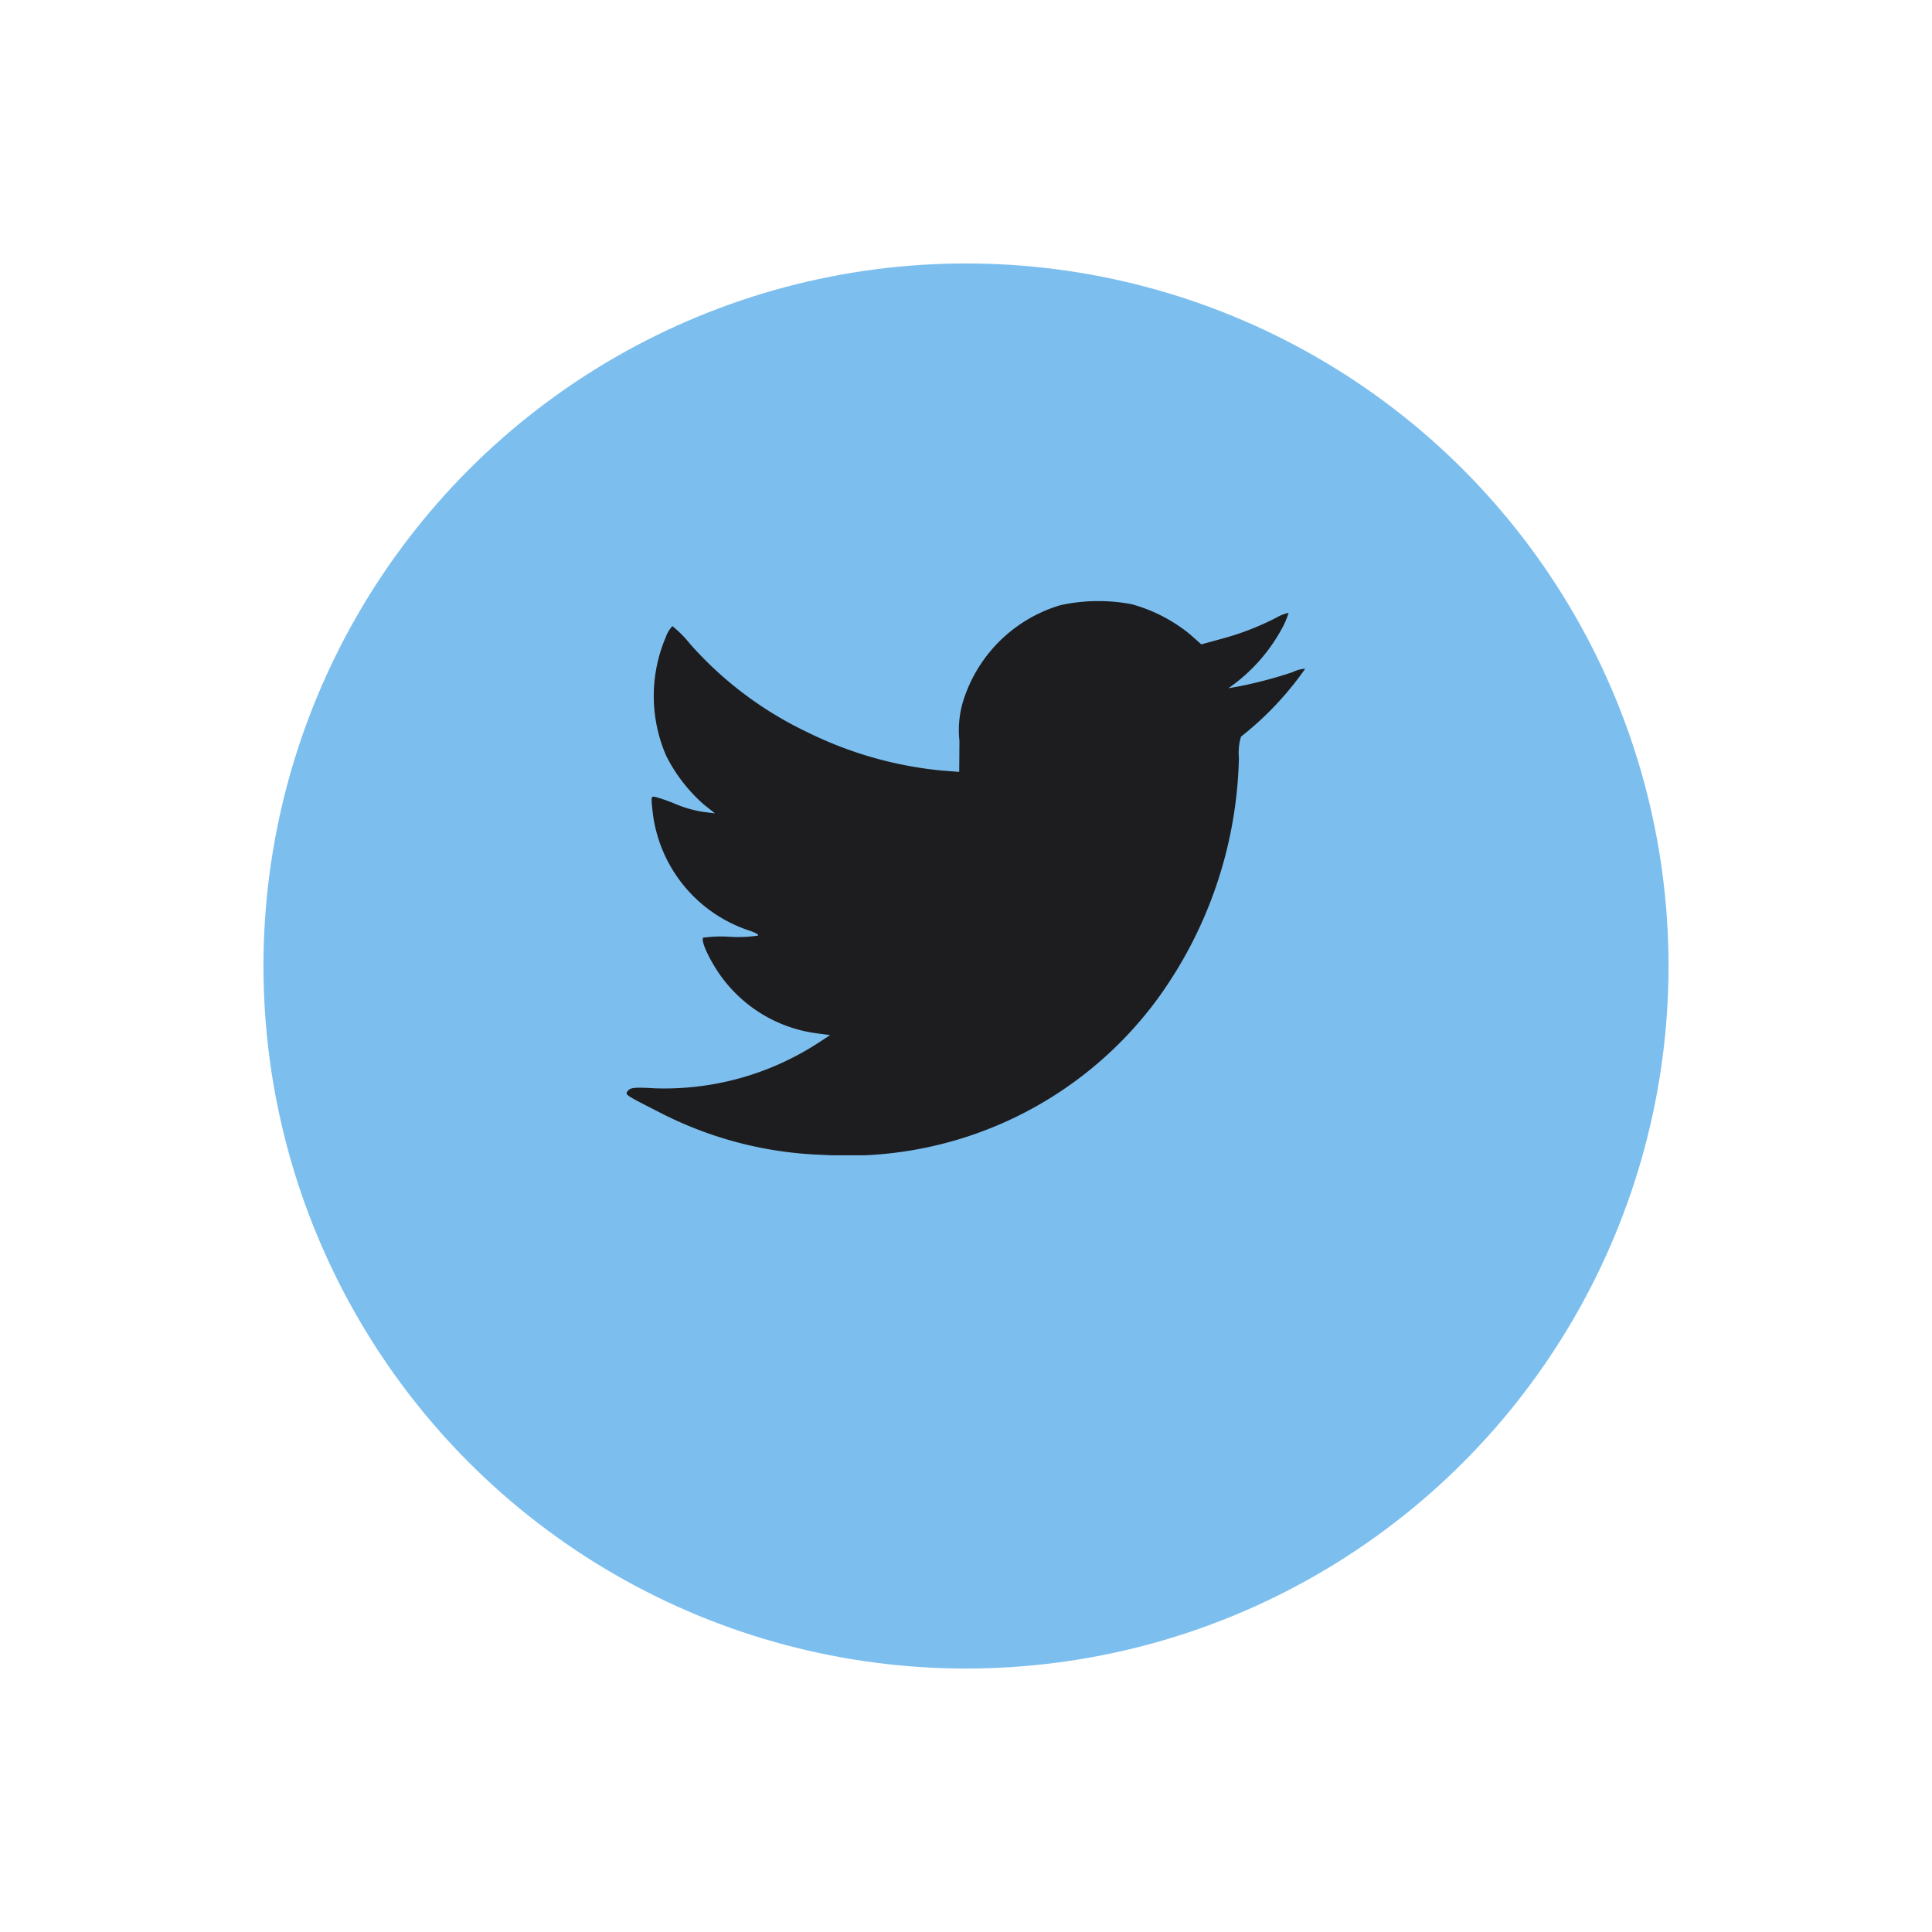
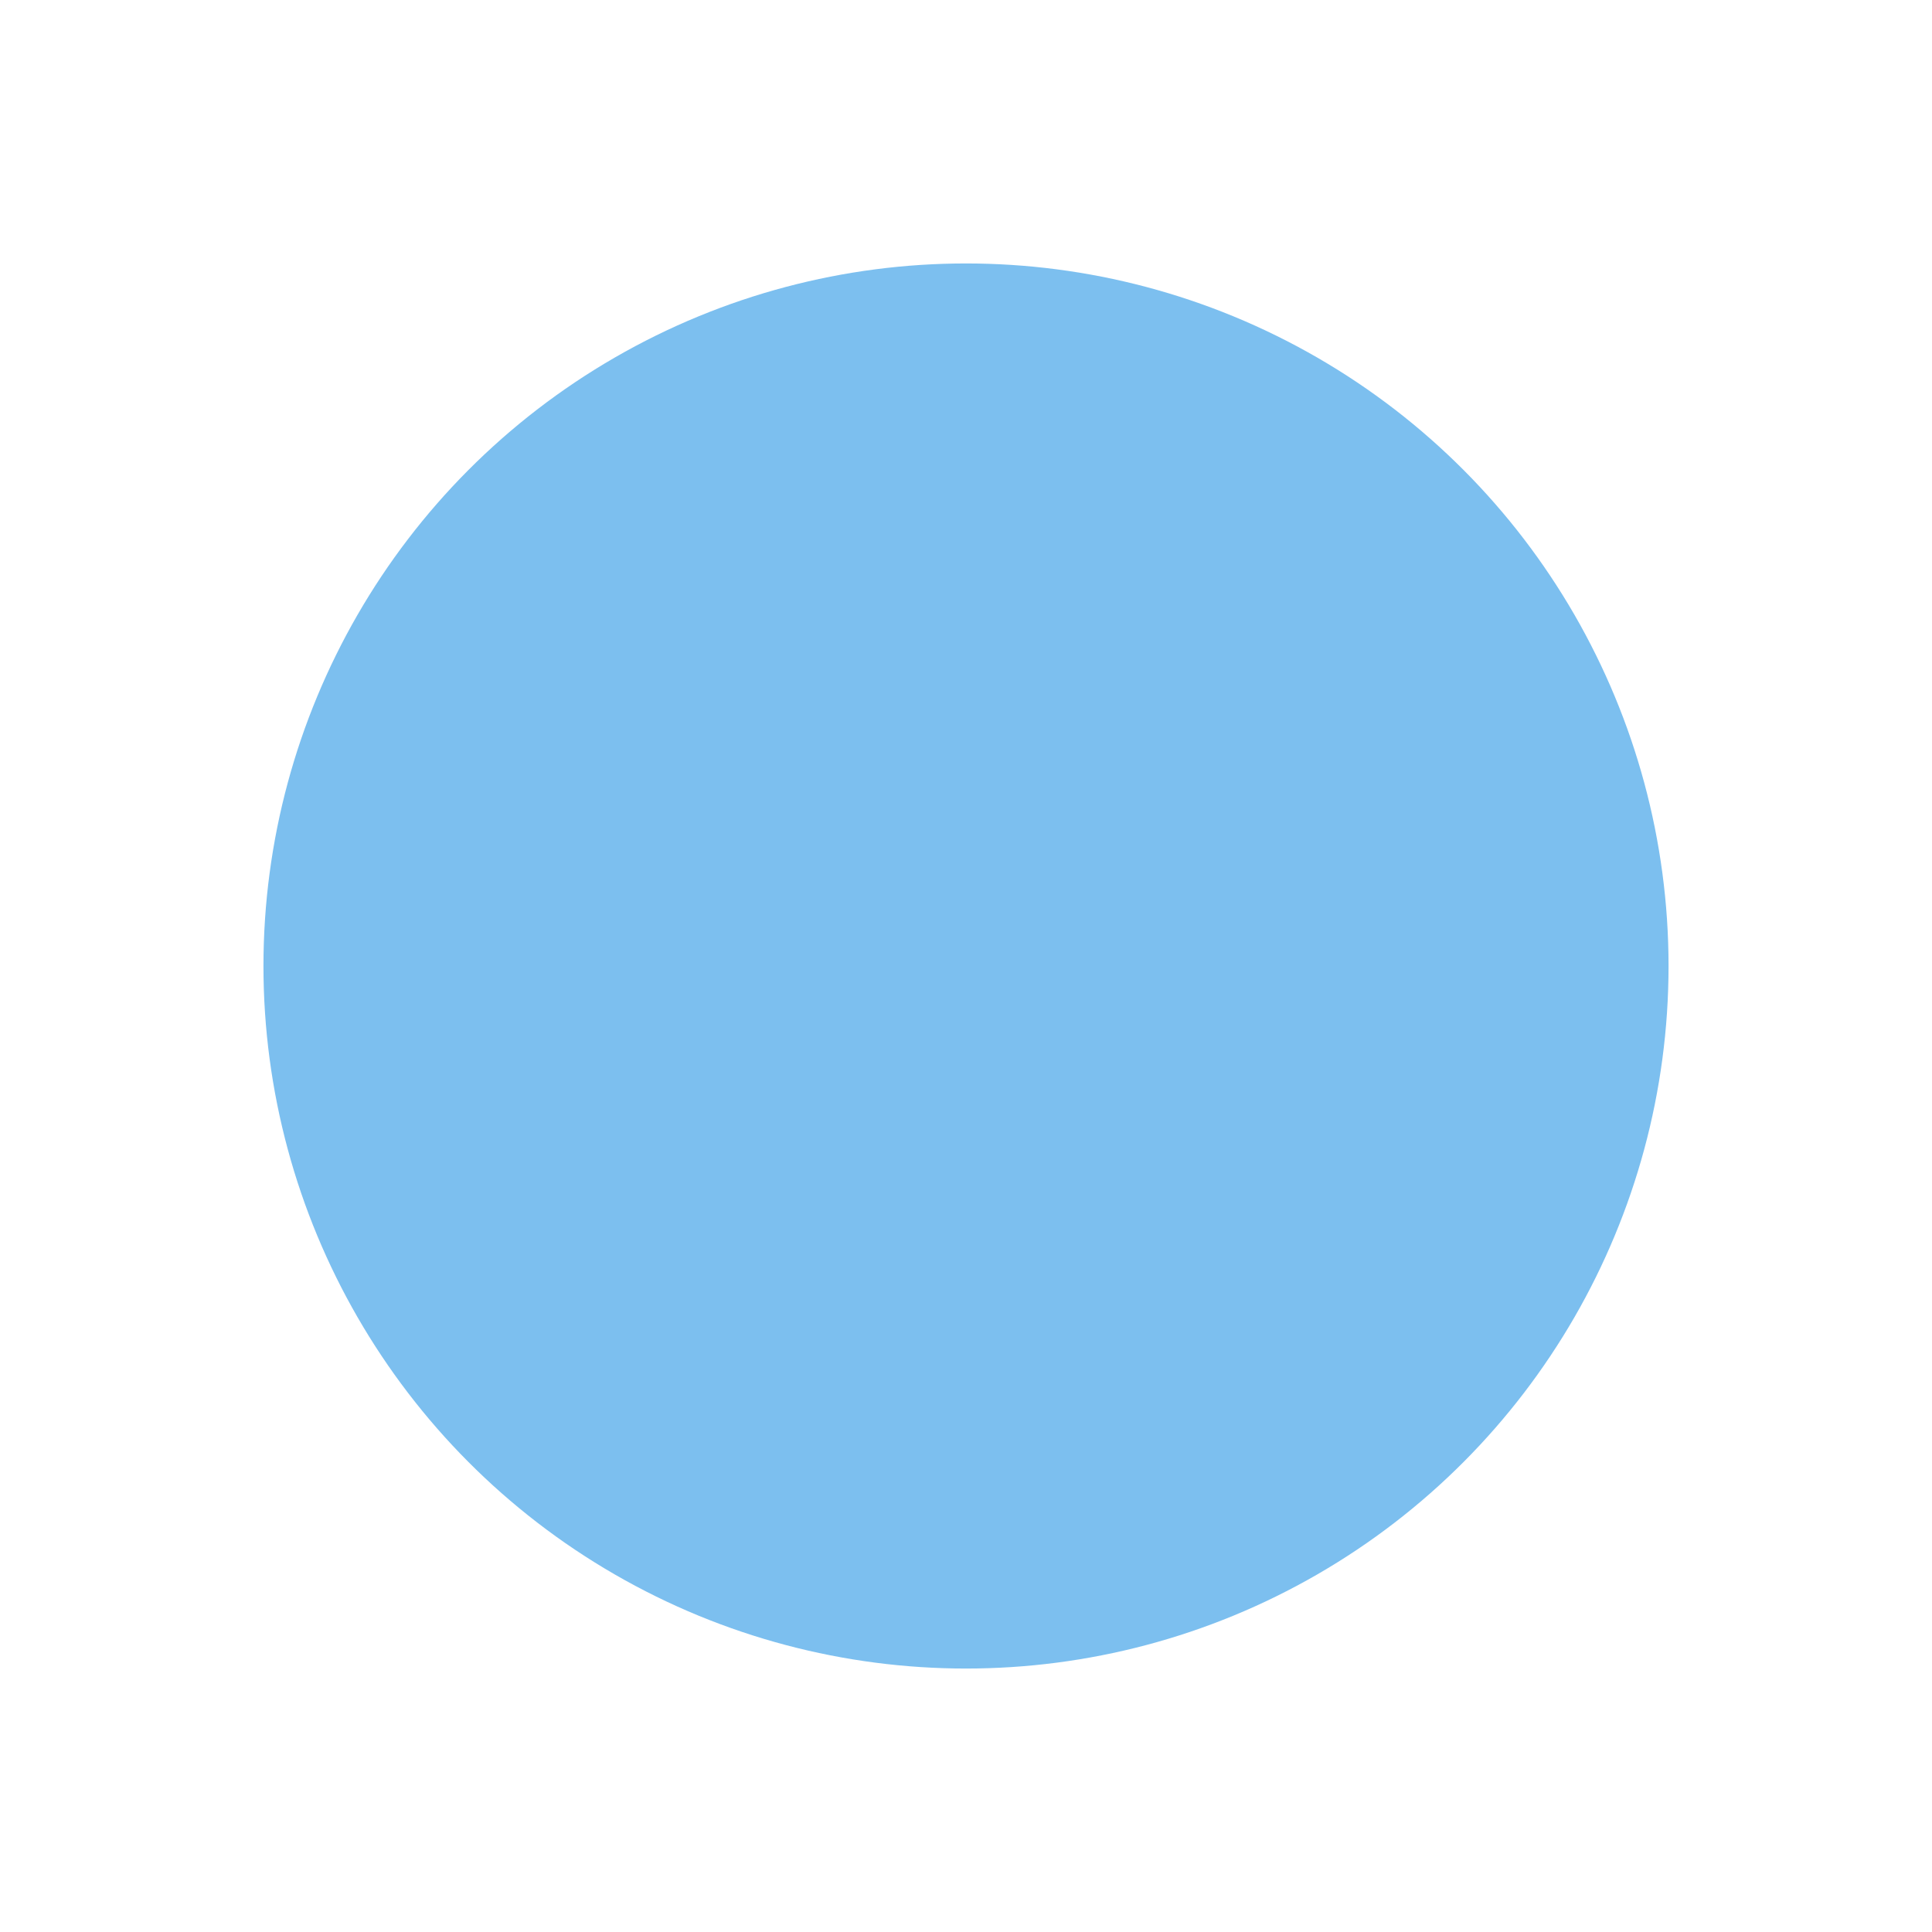
<svg xmlns="http://www.w3.org/2000/svg" width="66" height="66" viewBox="0 0 66 66">
  <defs>
    <filter id="Ellipse_29" x="0" y="0" width="66" height="66">
      <feOffset dy="3" />
      <feGaussianBlur stdDeviation="3" result="blur" />
      <feFlood flood-opacity="0.161" />
      <feComposite operator="in" in2="blur" />
      <feComposite in="SourceGraphic" />
    </filter>
    <clipPath id="clip-path">
      <rect id="Rectangle_186" data-name="Rectangle 186" width="23.184" height="18.933" fill="#1d1d1f" />
    </clipPath>
  </defs>
  <g id="Composant_28_2" data-name="Composant 28 – 2" transform="translate(9 6)">
    <g transform="matrix(1, 0, 0, 1, -9, -6)" filter="url(#Ellipse_29)">
      <circle id="Ellipse_29-2" data-name="Ellipse 29" cx="24" cy="24" r="24" transform="translate(9 6)" fill="#7cbfef" />
    </g>
    <g id="Groupe_238" data-name="Groupe 238" transform="translate(12.407 14.533)">
      <g id="Groupe_113" data-name="Groupe 113" clip-path="url(#clip-path)">
-         <path id="Tracé_24" data-name="Tracé 24" d="M14.818.14A4.954,4.954,0,0,0,11.569,3.2a3.424,3.424,0,0,0-.2,1.581l-.008,1.054-.606-.047A13.2,13.2,0,0,1,6.164,4.474a12.522,12.522,0,0,1-4-3.013A3.813,3.813,0,0,0,1.562.855a1.089,1.089,0,0,0-.228.385A5.124,5.124,0,0,0,1.358,5.3,5.524,5.524,0,0,0,2.64,6.952l.378.3L2.608,7.2a4.039,4.039,0,0,1-.9-.252A5.914,5.914,0,0,0,1.019,6.7c-.189-.047-.189-.047-.134.472A4.851,4.851,0,0,0,4.143,11.24c.244.079.393.157.338.189a4.746,4.746,0,0,1-.952.039,4.4,4.4,0,0,0-.913.031c-.079.079.126.574.441,1.07a4.812,4.812,0,0,0,3.422,2.195l.472.063-.433.283A9.647,9.647,0,0,1,.956,16.644c-.653-.039-.818-.024-.9.071-.126.149-.157.126,1.031.732a13.055,13.055,0,0,0,5.625,1.471A13.131,13.131,0,0,0,18.1,13.639a14.545,14.545,0,0,0,2.816-8.284,1.932,1.932,0,0,1,.071-.724A10.819,10.819,0,0,0,23.18,2.311a1.108,1.108,0,0,0-.433.118,15,15,0,0,1-1.912.5l-.275.047.236-.173a5.916,5.916,0,0,0,1.55-1.794A2.917,2.917,0,0,0,22.614.4a1.526,1.526,0,0,0-.433.173,9.336,9.336,0,0,1-1.888.724l-.661.181-.4-.354A5.411,5.411,0,0,0,17.257.108,6.058,6.058,0,0,0,14.818.14" transform="translate(0 0.001)" fill="#1d1d1f" />
-       </g>
+         </g>
    </g>
  </g>
</svg>